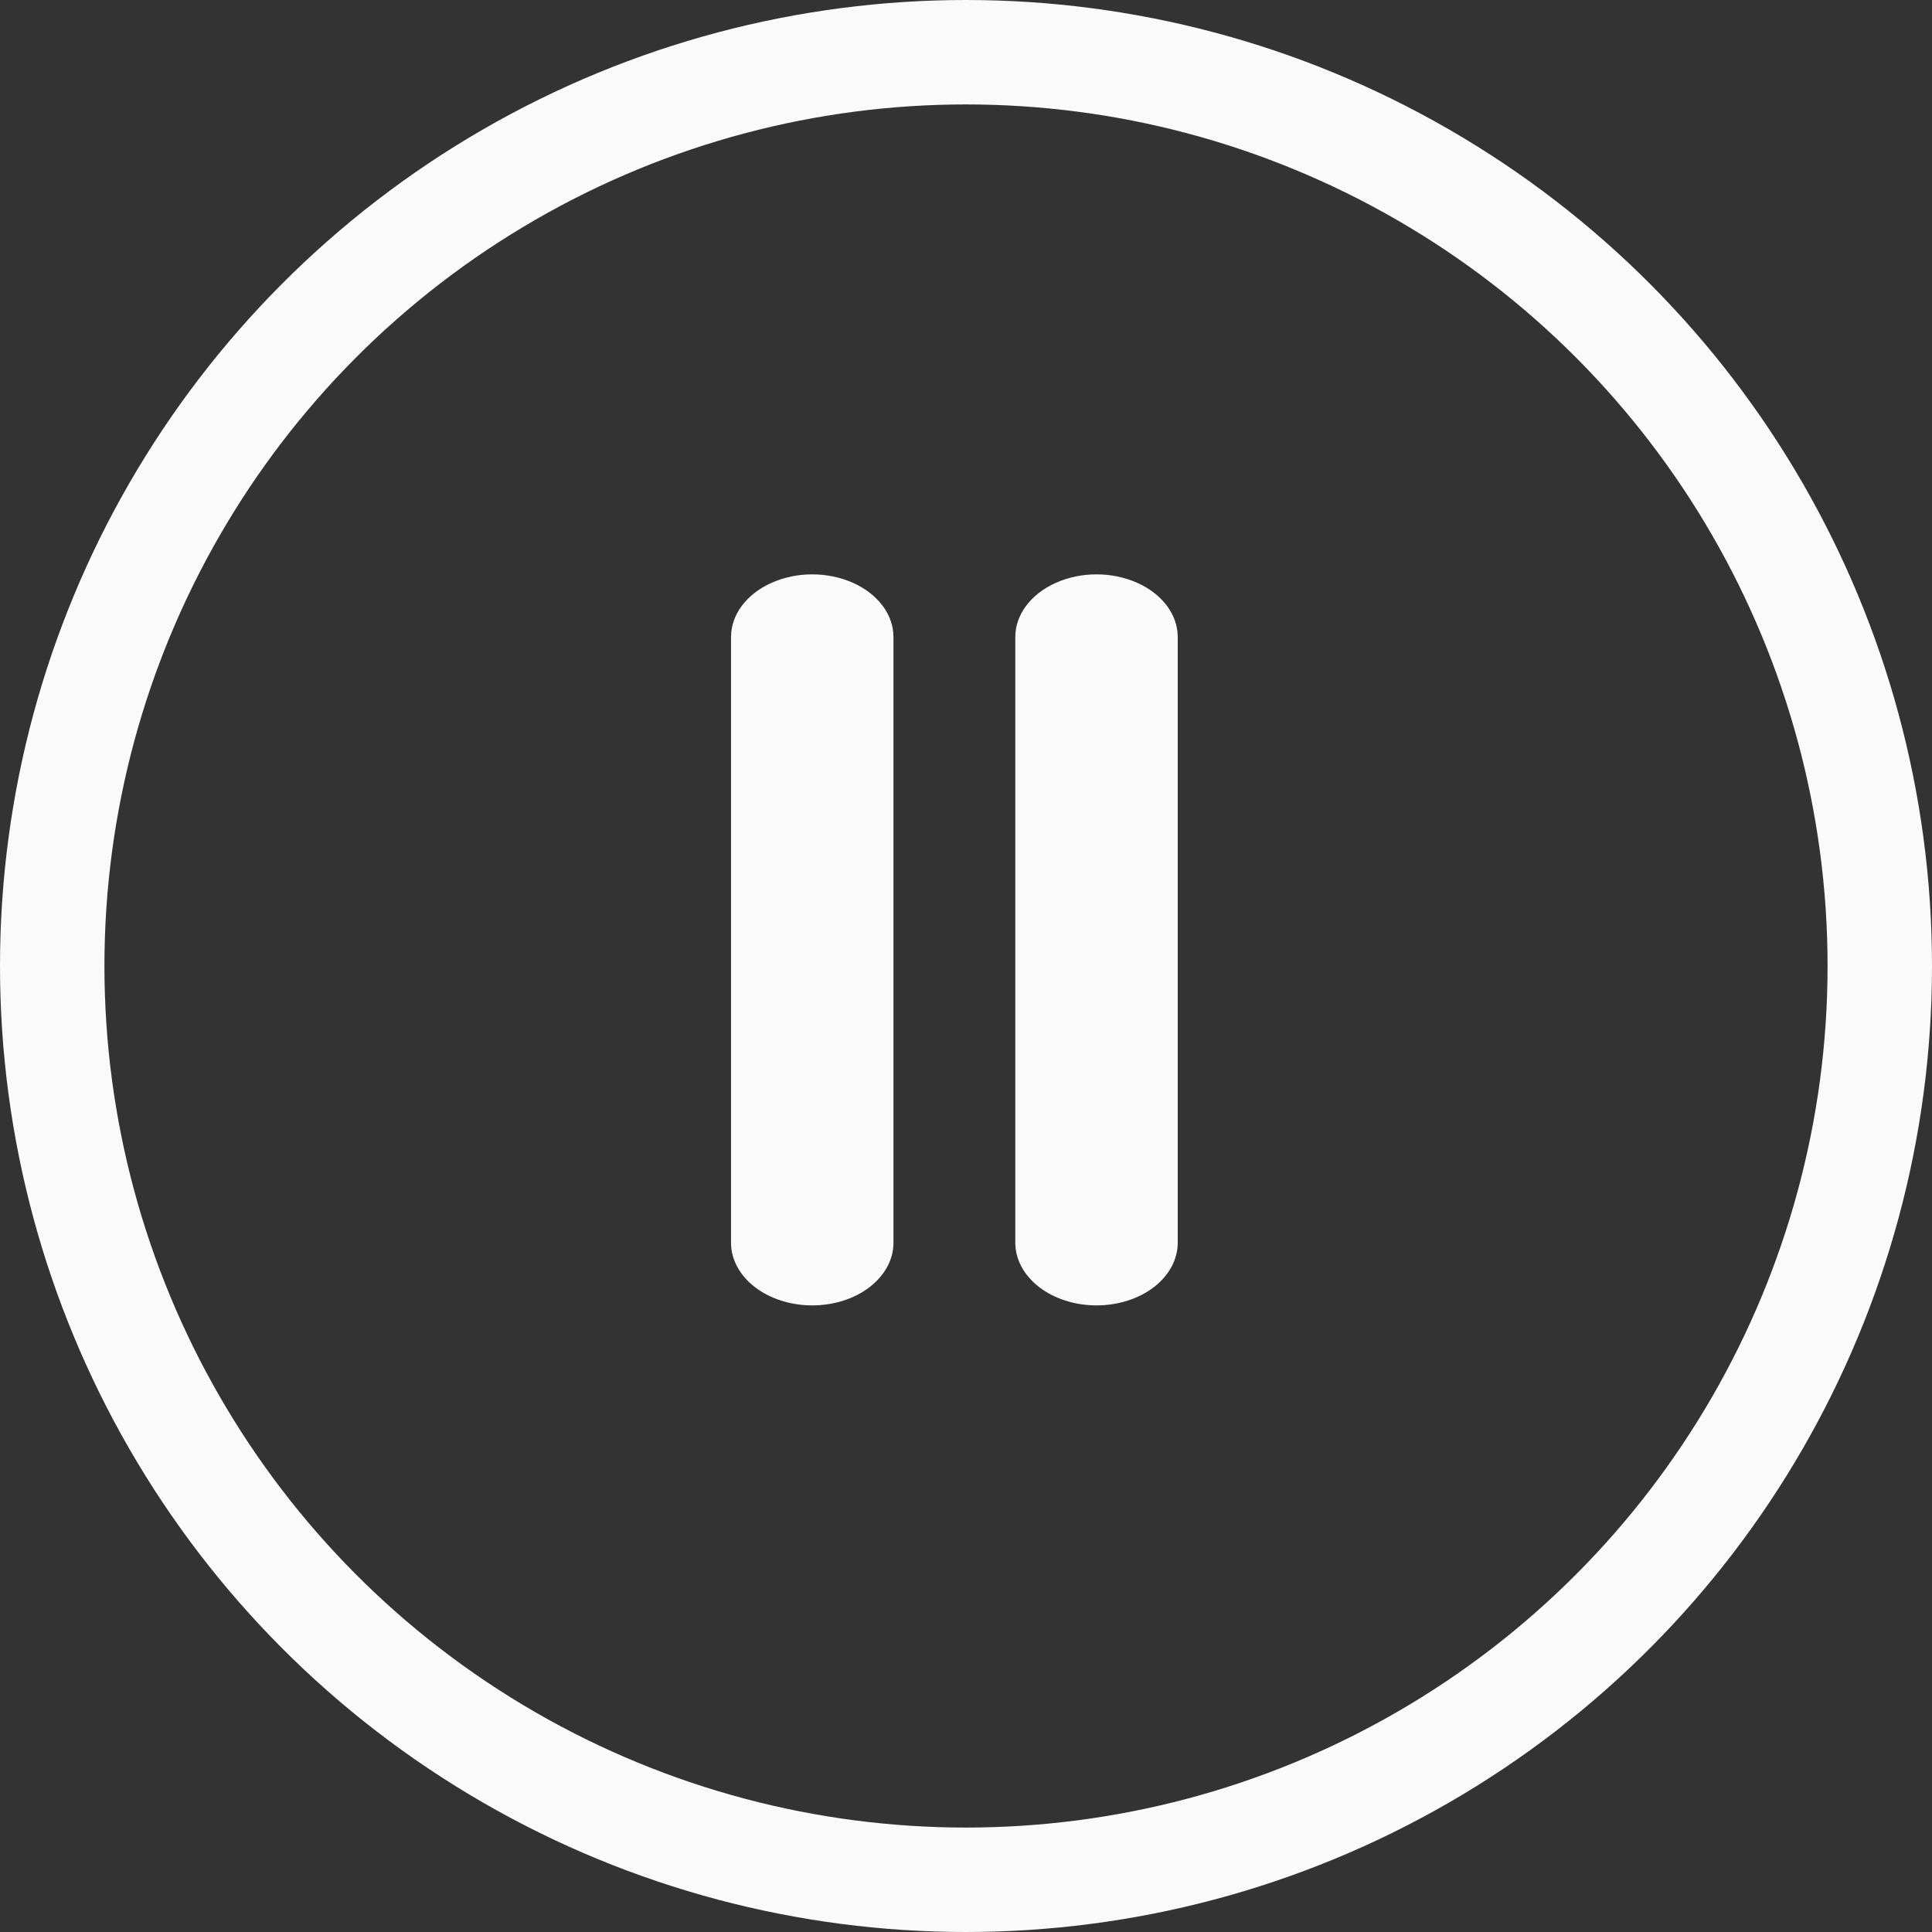
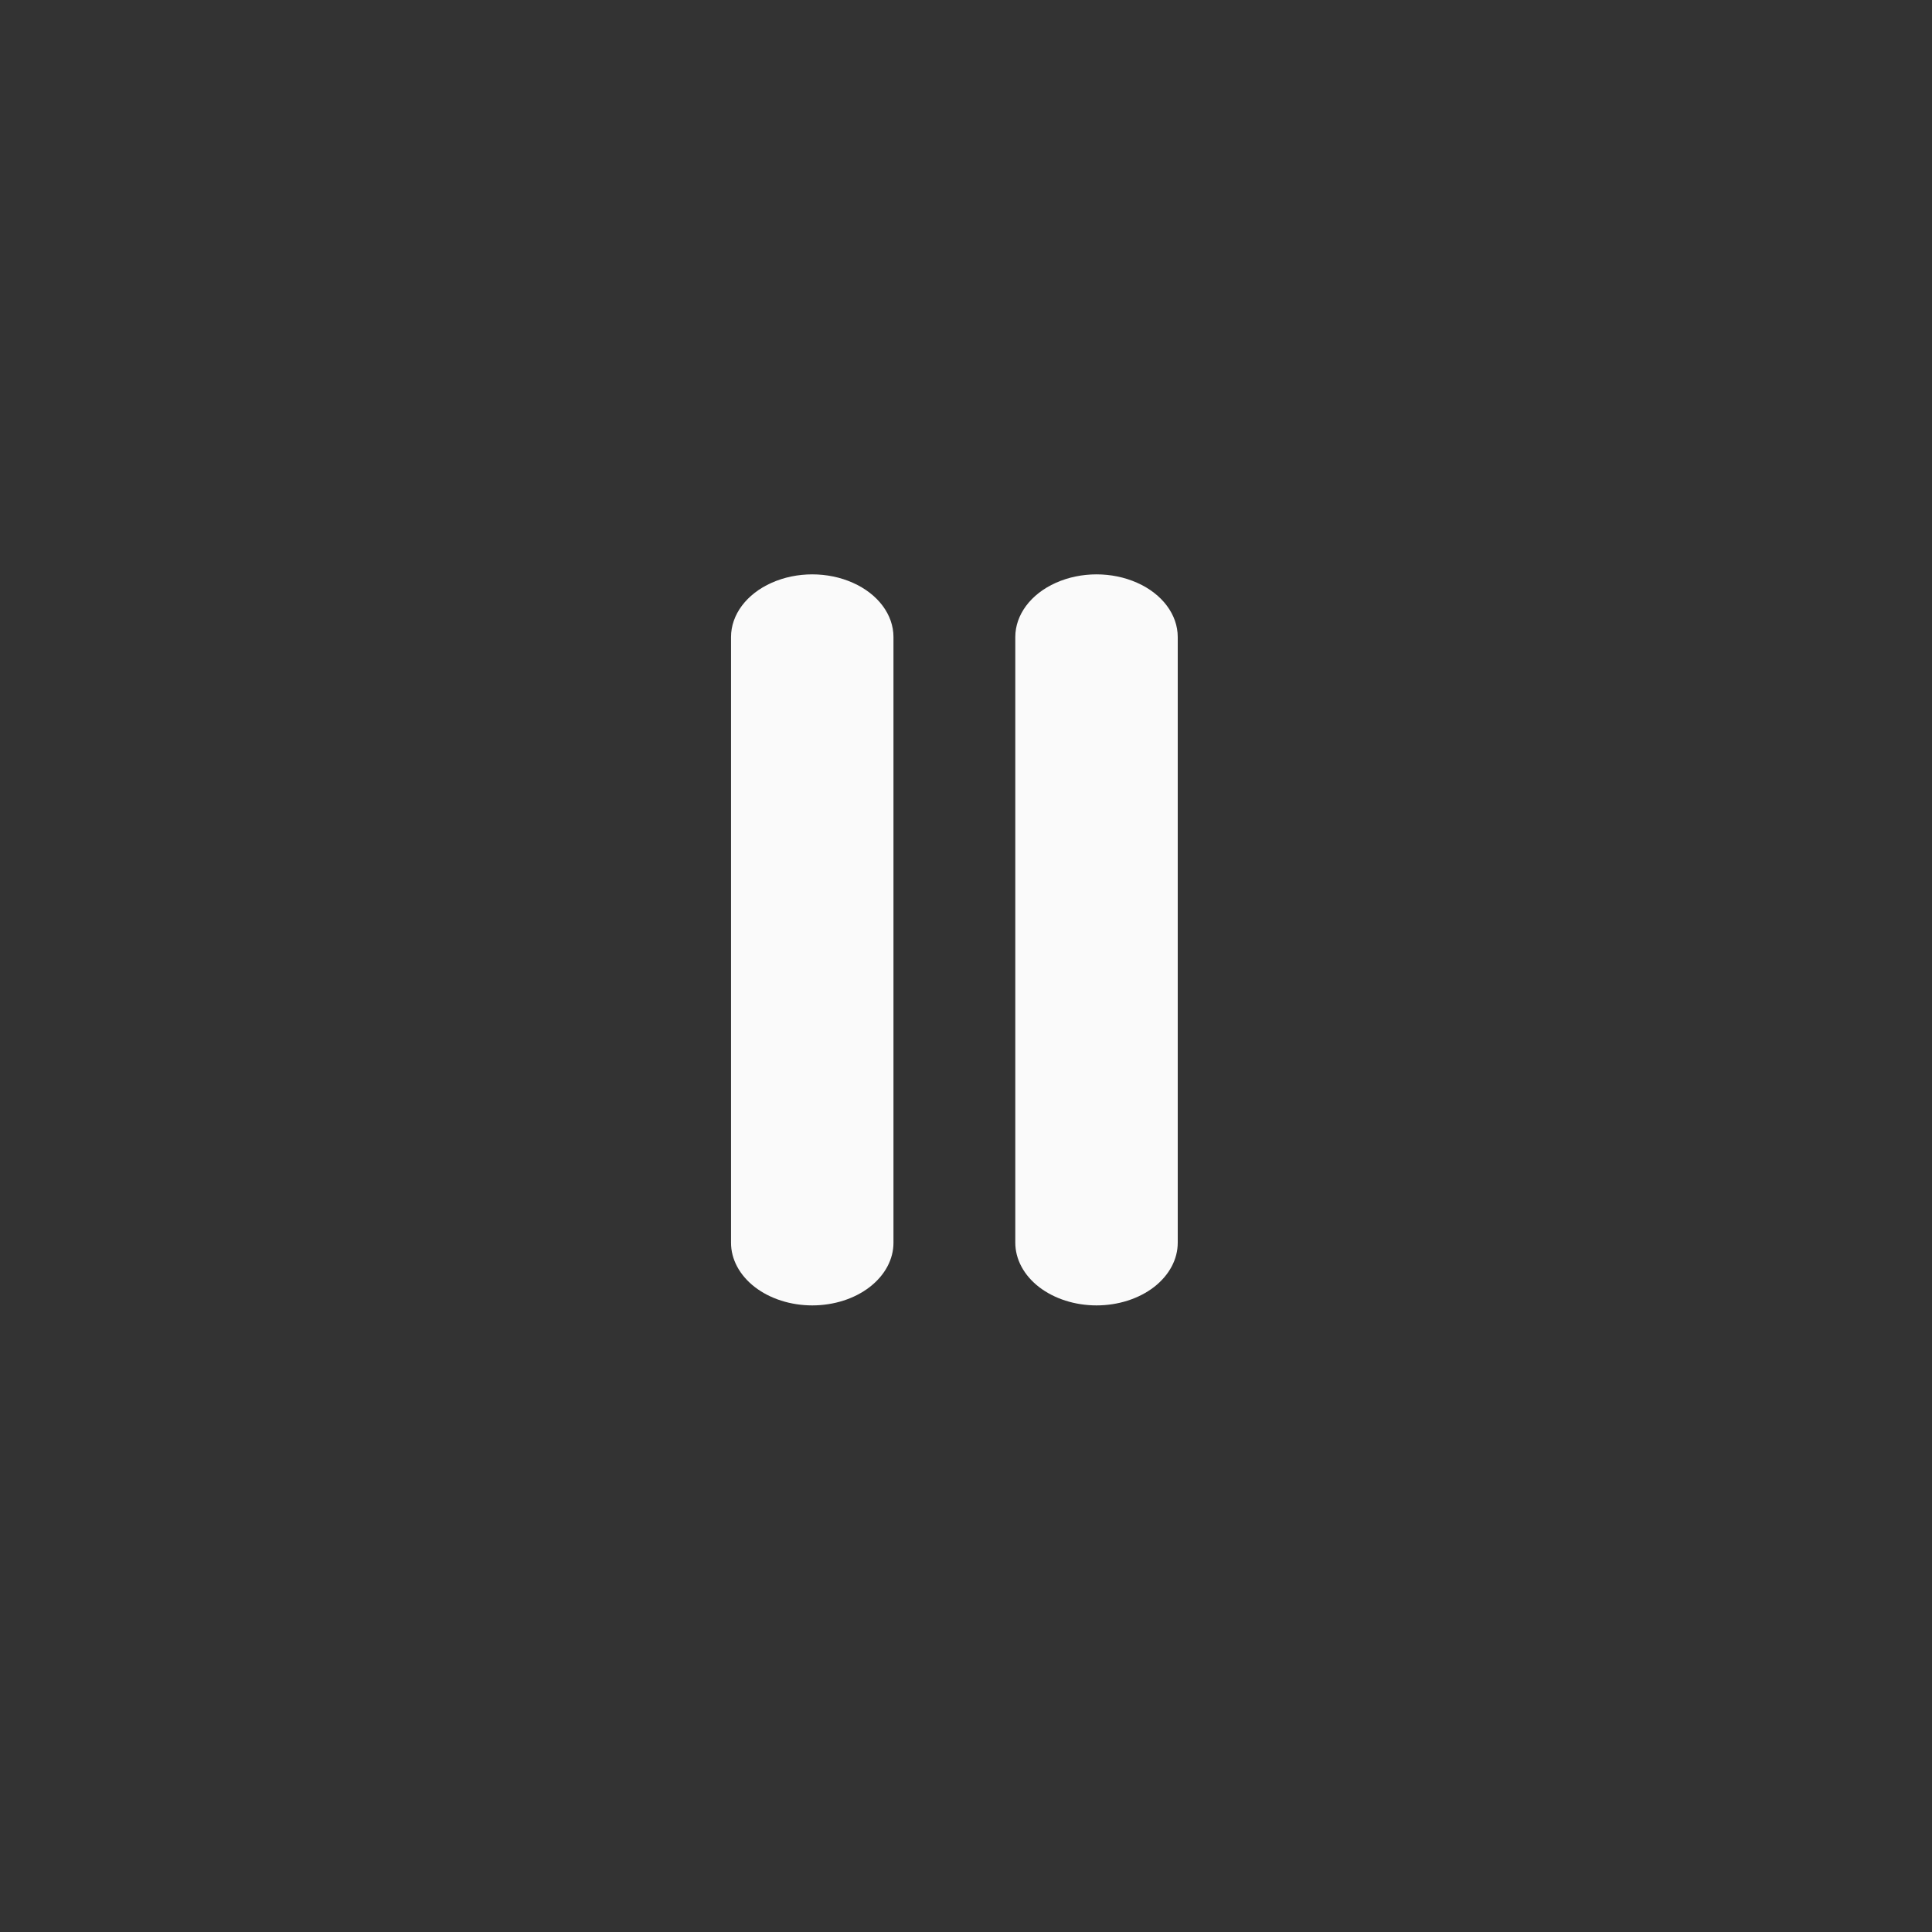
<svg xmlns="http://www.w3.org/2000/svg" width="37" height="37" viewBox="0 0 37 37" fill="none">
  <rect x="0" y="0" width="37" height="37" fill="#333333" stroke="none" />
  <path d="M15.556 25C15.143 25 14.747 24.873 14.455 24.648C14.163 24.422 13.999 24.116 14 23.798V12.2C14 11.772 14.296 11.375 14.778 11.161C15.259 10.946 15.852 10.946 16.333 11.161C16.815 11.375 17.111 11.772 17.111 12.2V23.798C17.112 24.116 16.948 24.422 16.656 24.648C16.365 24.873 15.969 25 15.556 25H15.556Z" fill="#FAFAFA" />
  <path d="M21 25C20.587 25 20.191 24.873 19.899 24.648C19.607 24.422 19.444 24.116 19.444 23.798V12.2C19.444 11.772 19.741 11.375 20.222 11.161C20.703 10.946 21.296 10.946 21.778 11.161C22.259 11.375 22.555 11.772 22.555 12.2V23.798C22.556 24.116 22.392 24.422 22.101 24.648C21.809 24.873 21.413 25 21 25Z" fill="#FAFAFA" />
-   <circle cx="18.5" cy="18.5" r="17.5" stroke="#FAFAFA" stroke-width="2" />
</svg>